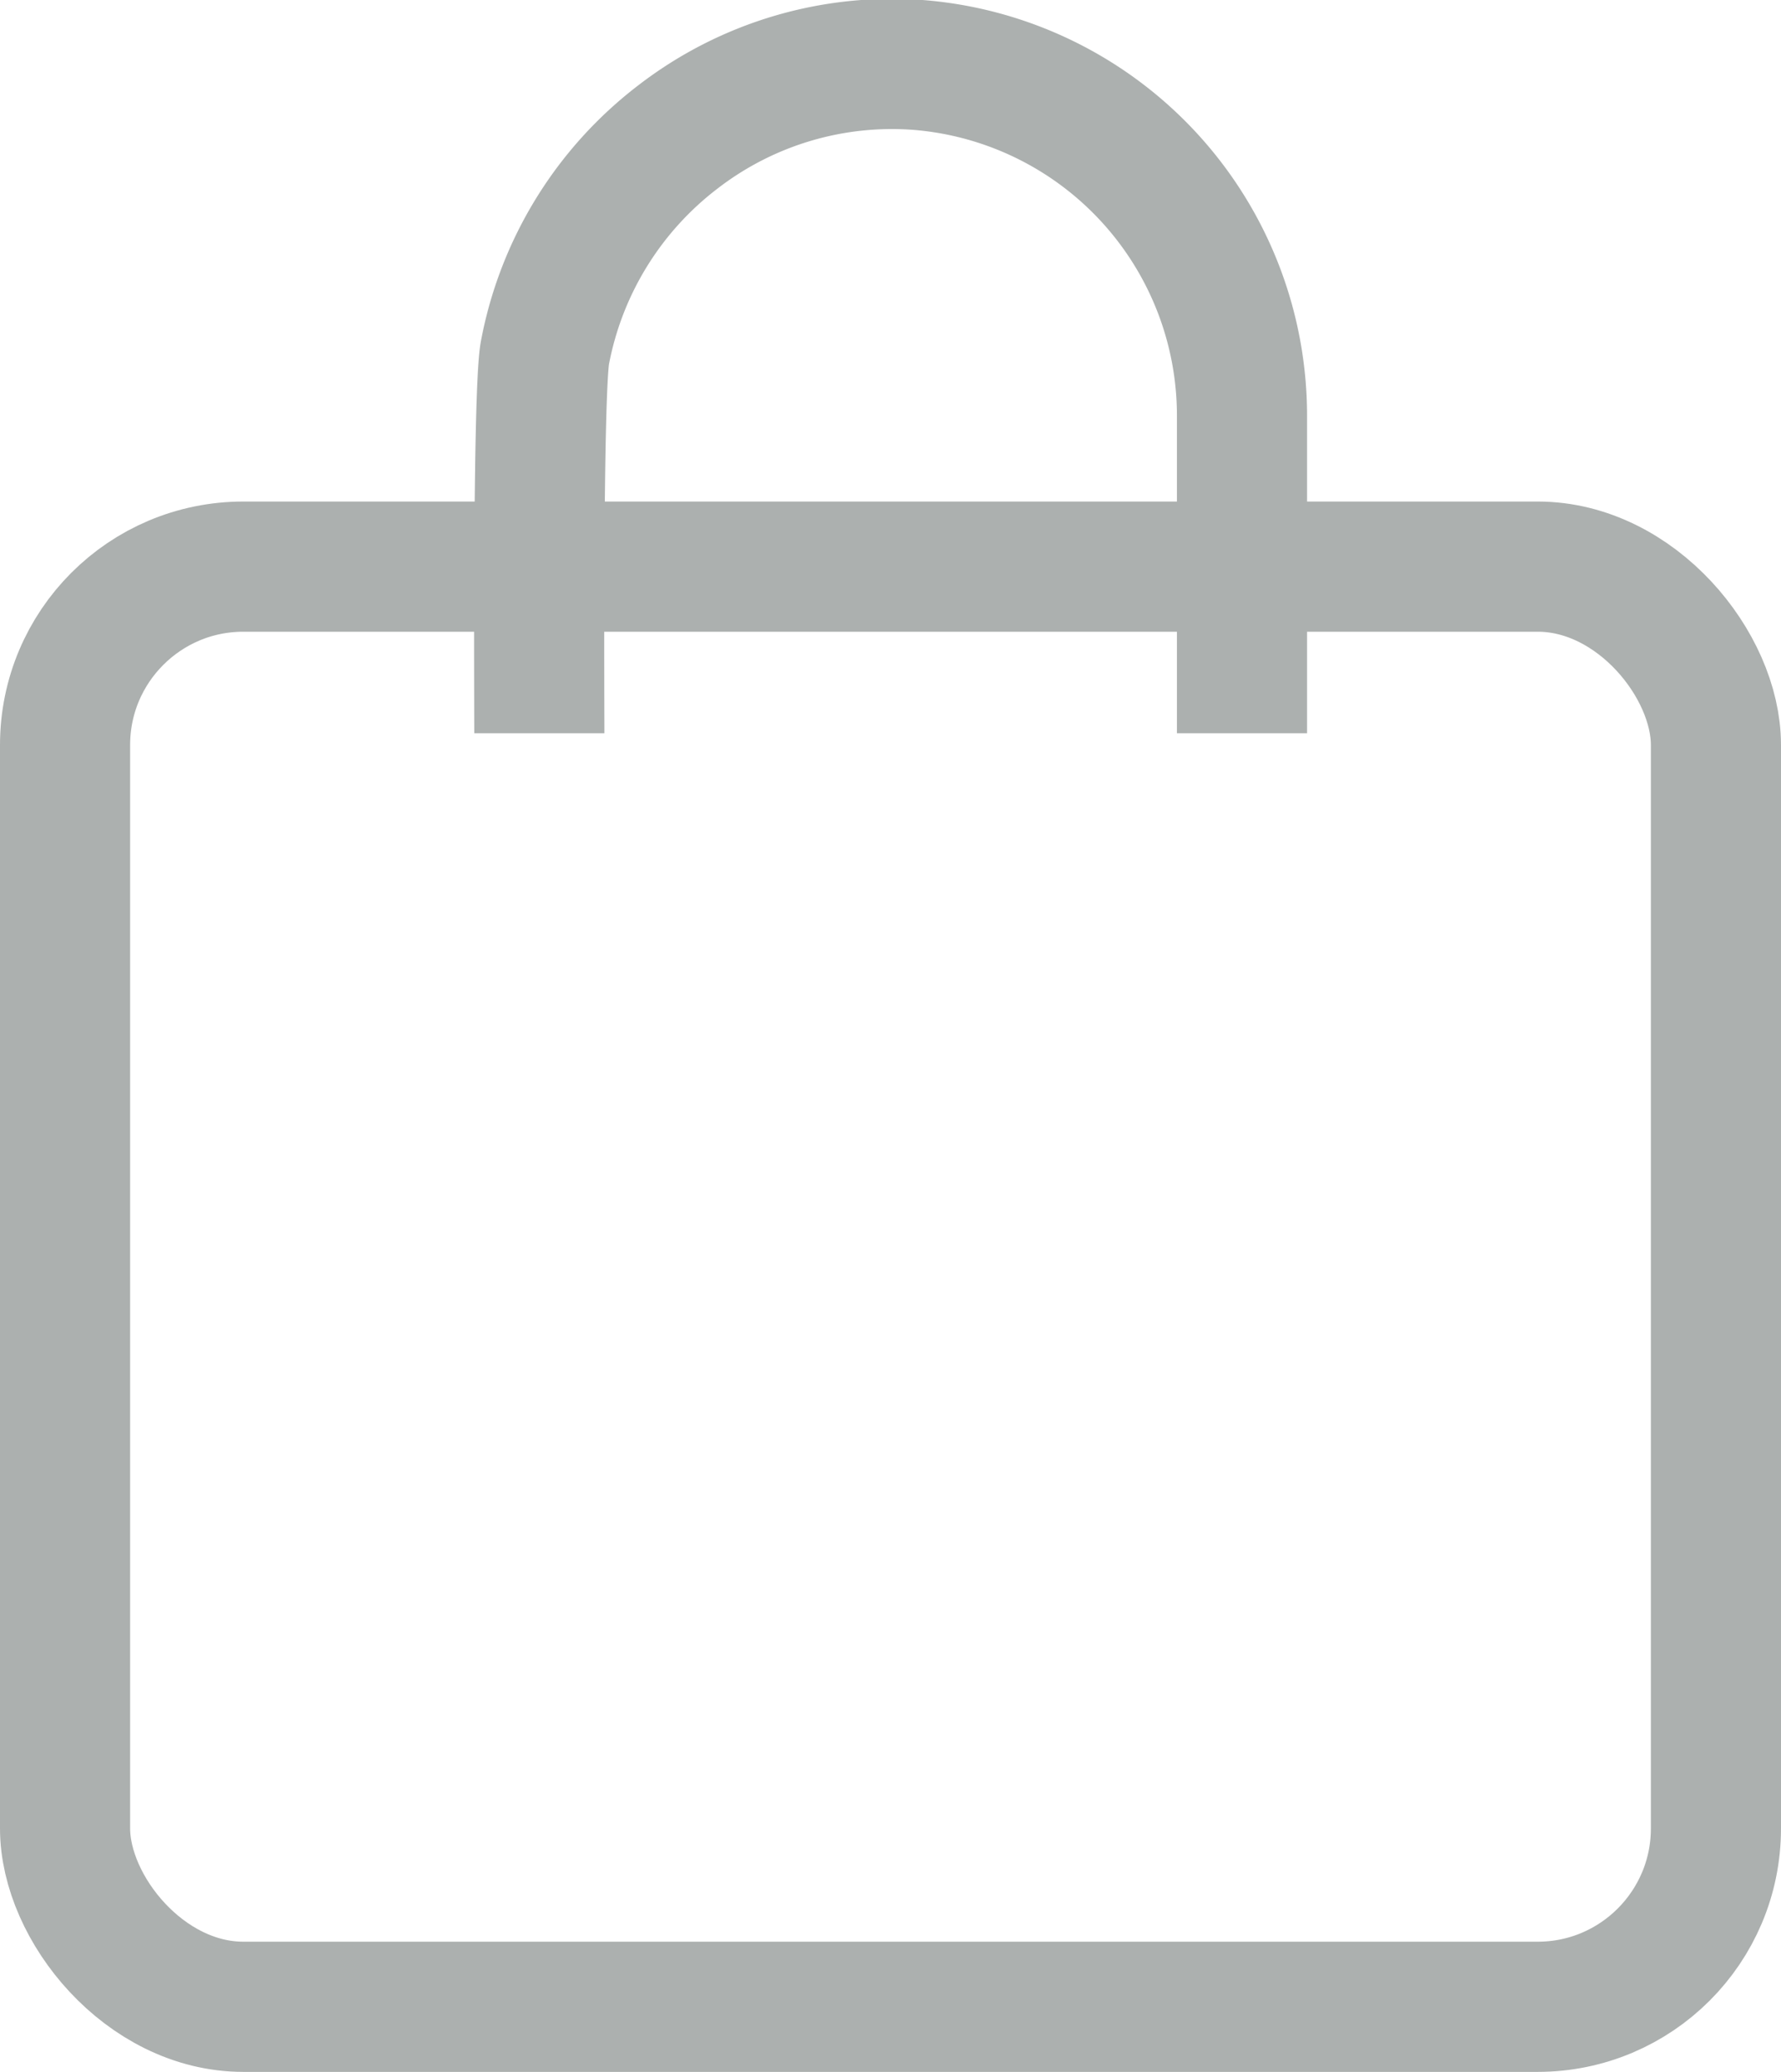
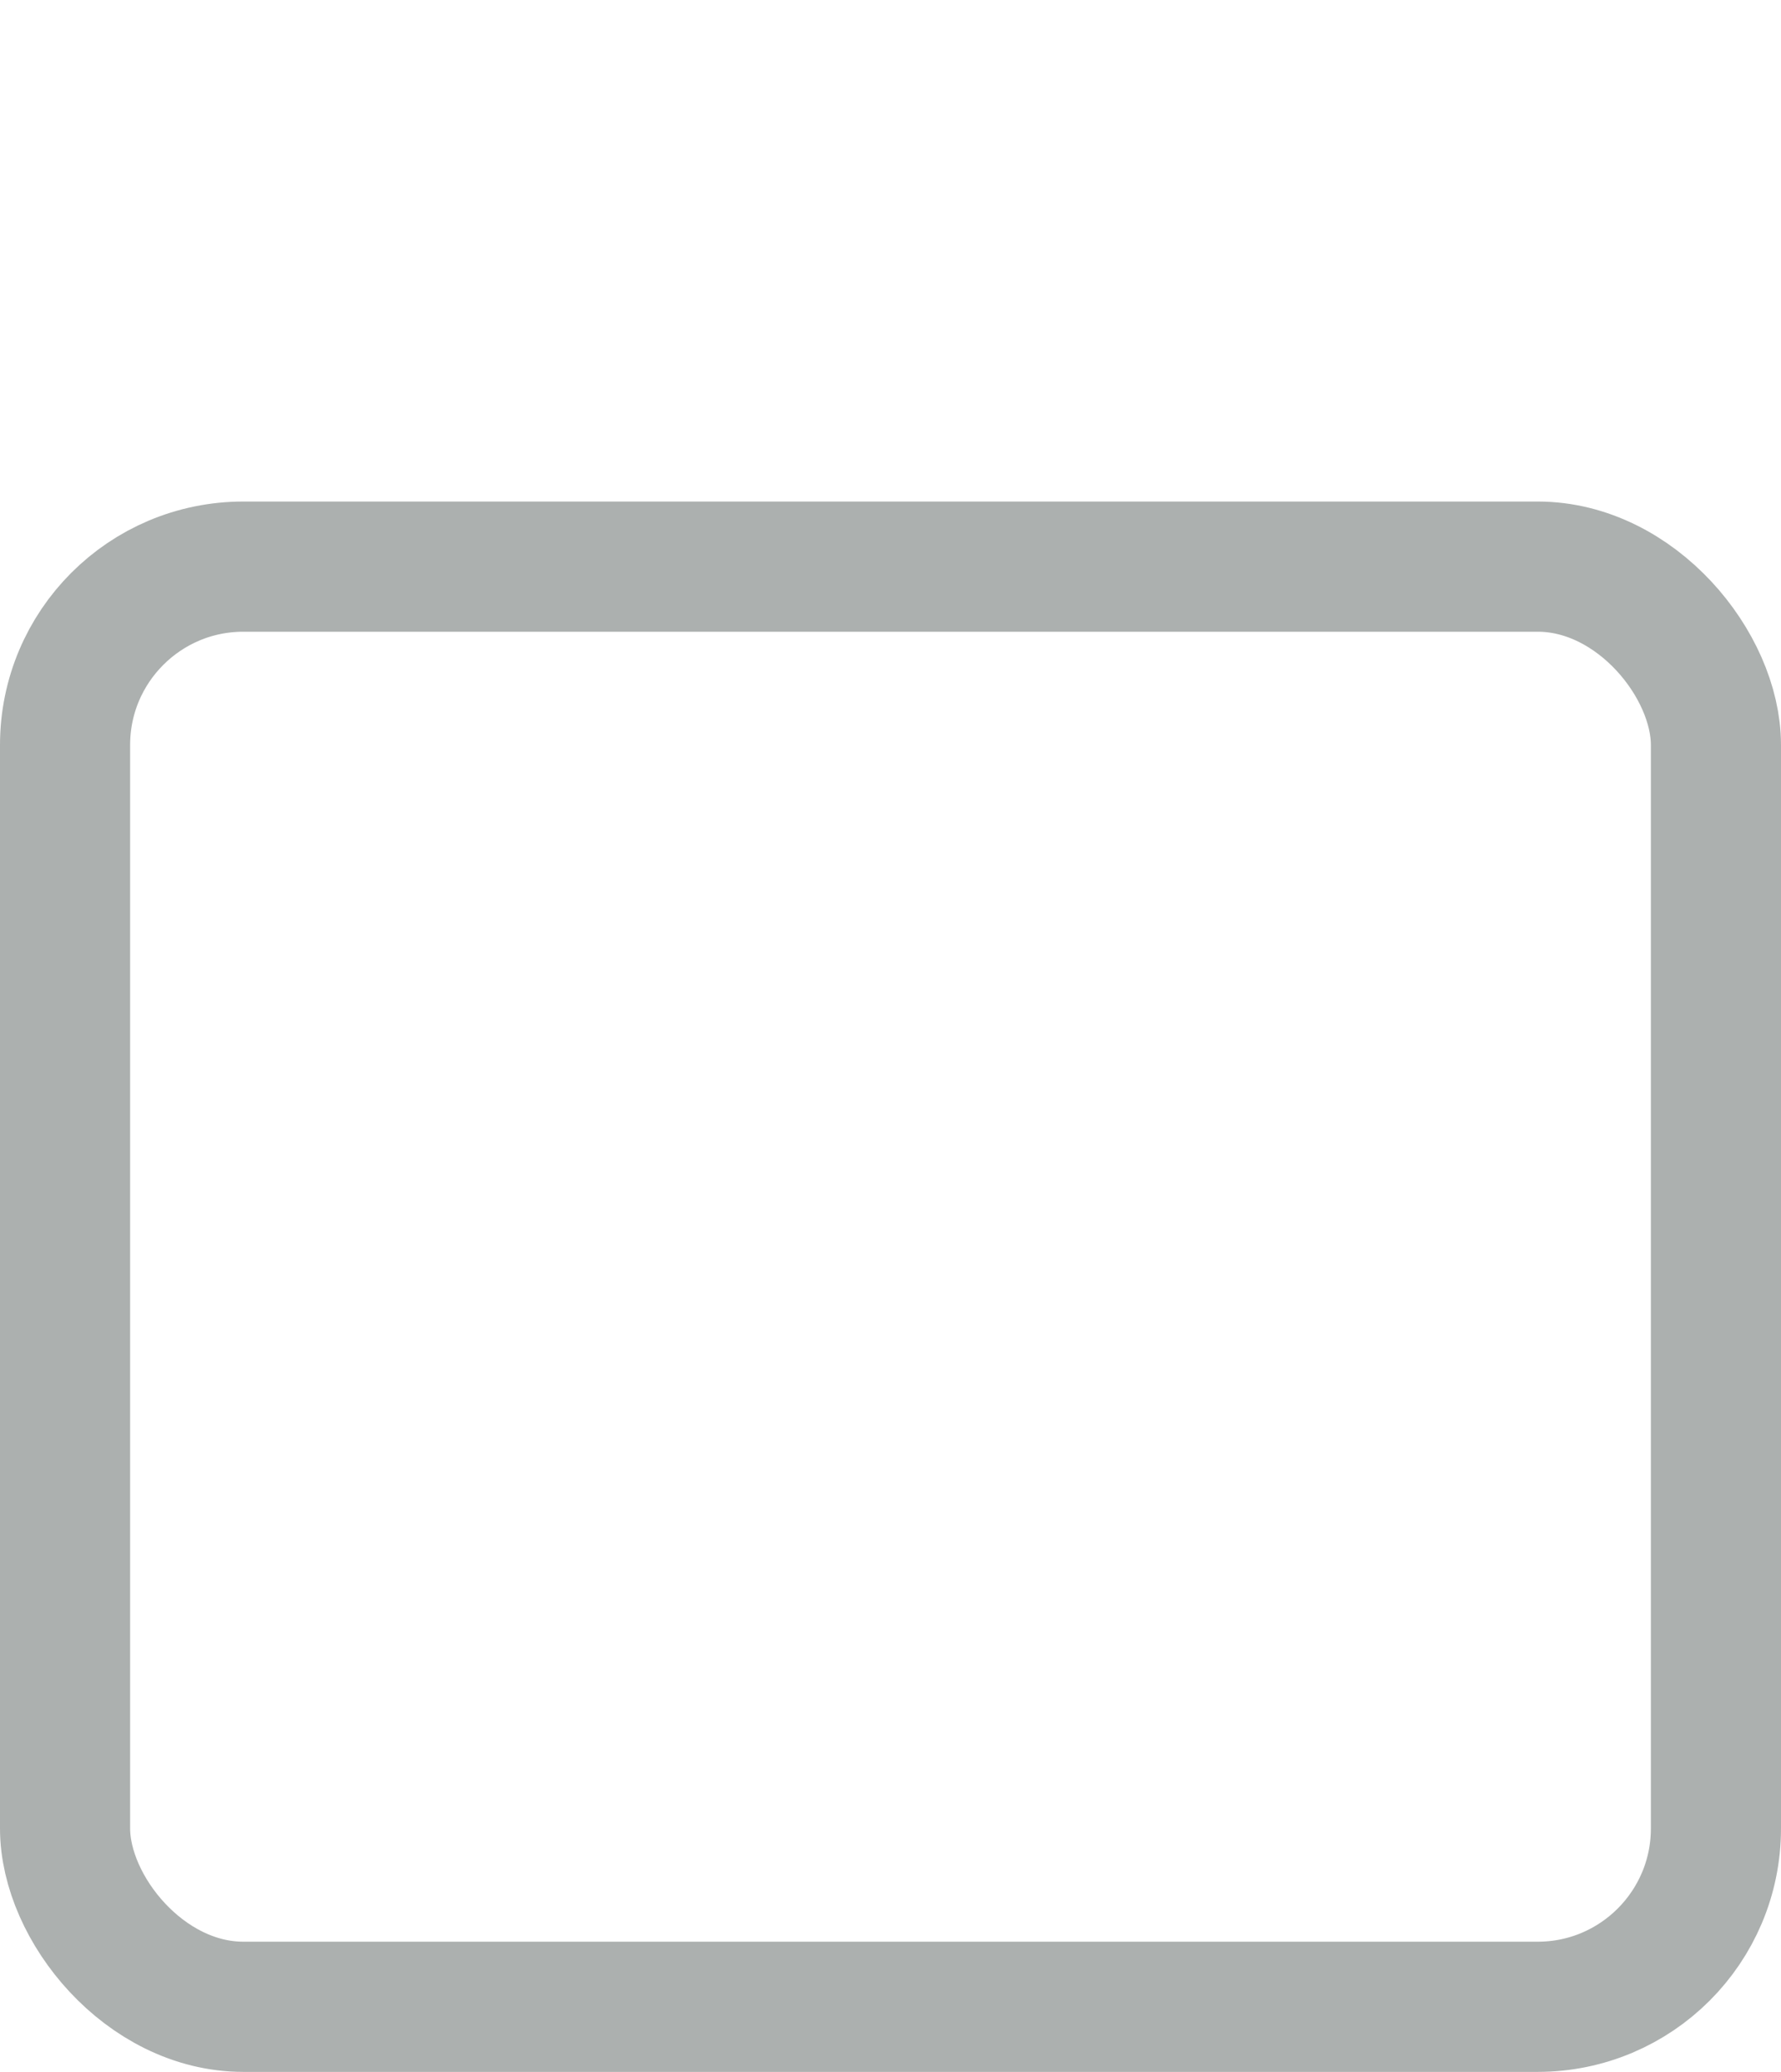
<svg xmlns="http://www.w3.org/2000/svg" viewBox="0 0 54.75 63.66">
  <defs>
    <style>.cls-1{fill:none;stroke:#acb0af;stroke-miterlimit:10;stroke-width:4px;}</style>
  </defs>
  <g id="Layer_2" data-name="Layer 2">
    <g id="Layer_1-2" data-name="Layer 1">
      <rect class="cls-1" x="2" y="17.41" width="50.75" height="44.25" rx="5.48" />
-       <path class="cls-1" d="M38.18,22.53V12.8A10.81,10.81,0,0,0,28.28,2,10.77,10.77,0,0,0,20.85,4.2a10.88,10.88,0,0,0-4.1,6.65c-.22,1.28-.17,10.8-.17,11.68" />
    </g>
  </g>
</svg>